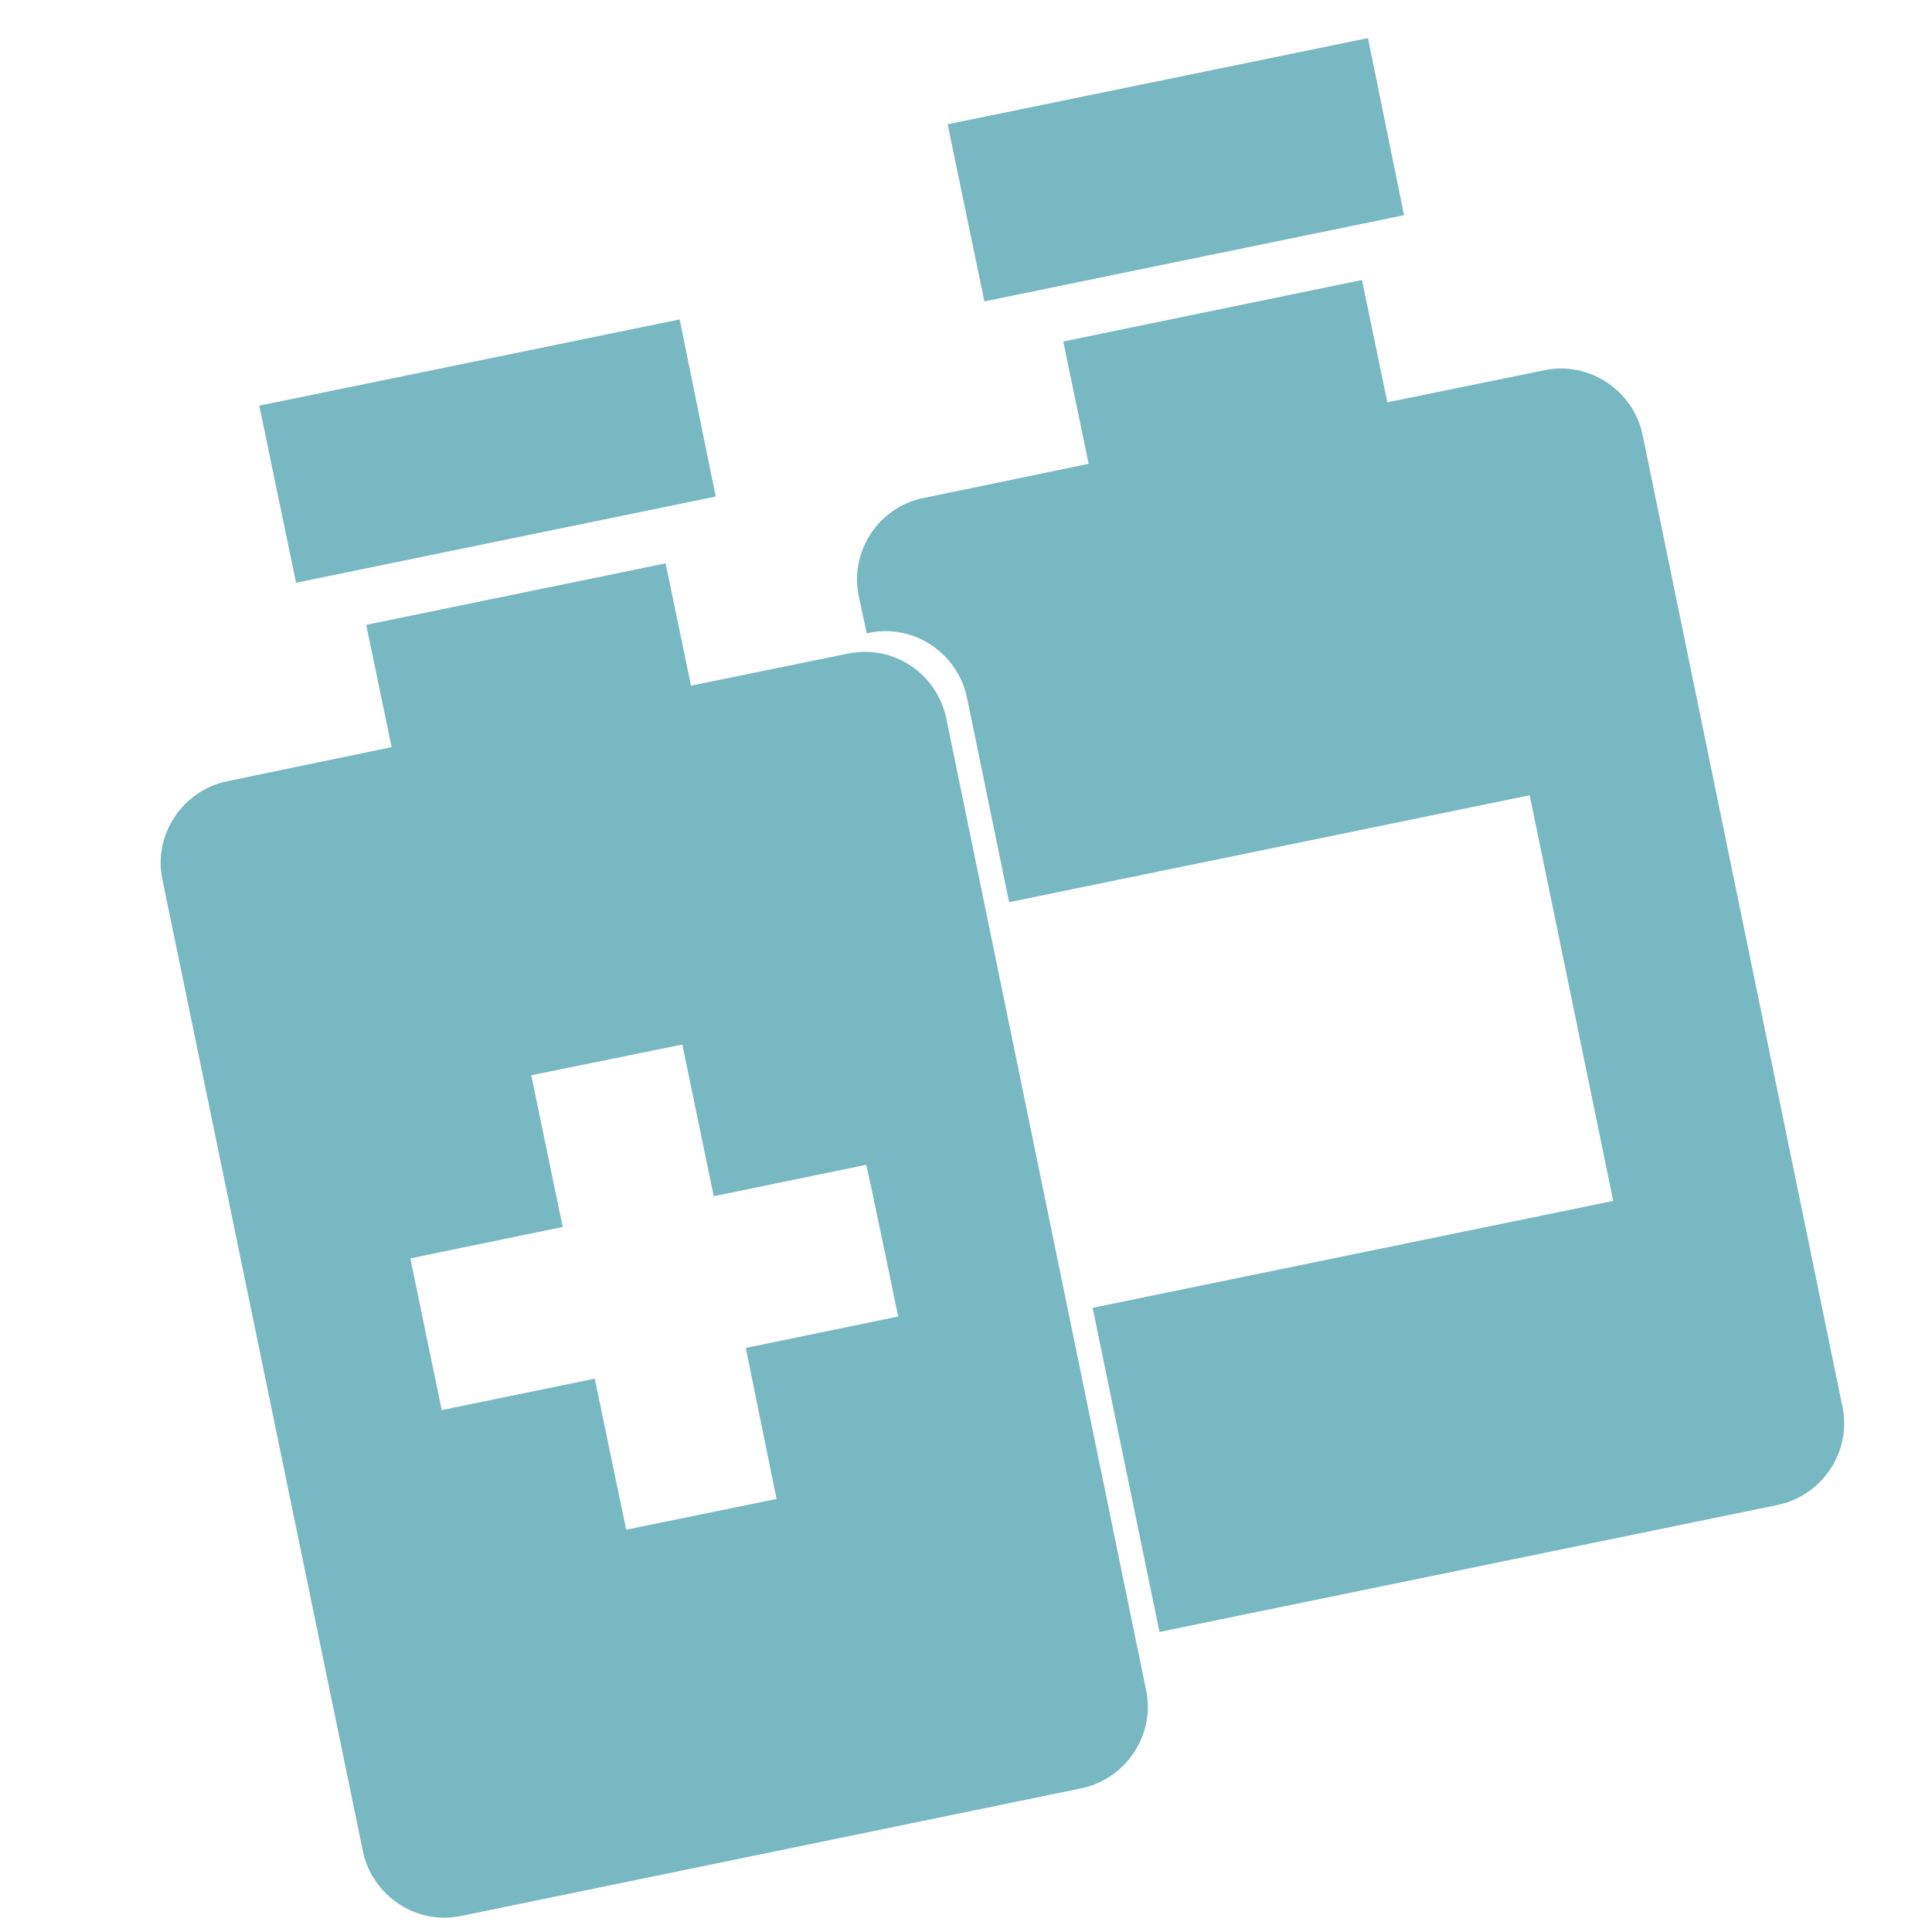
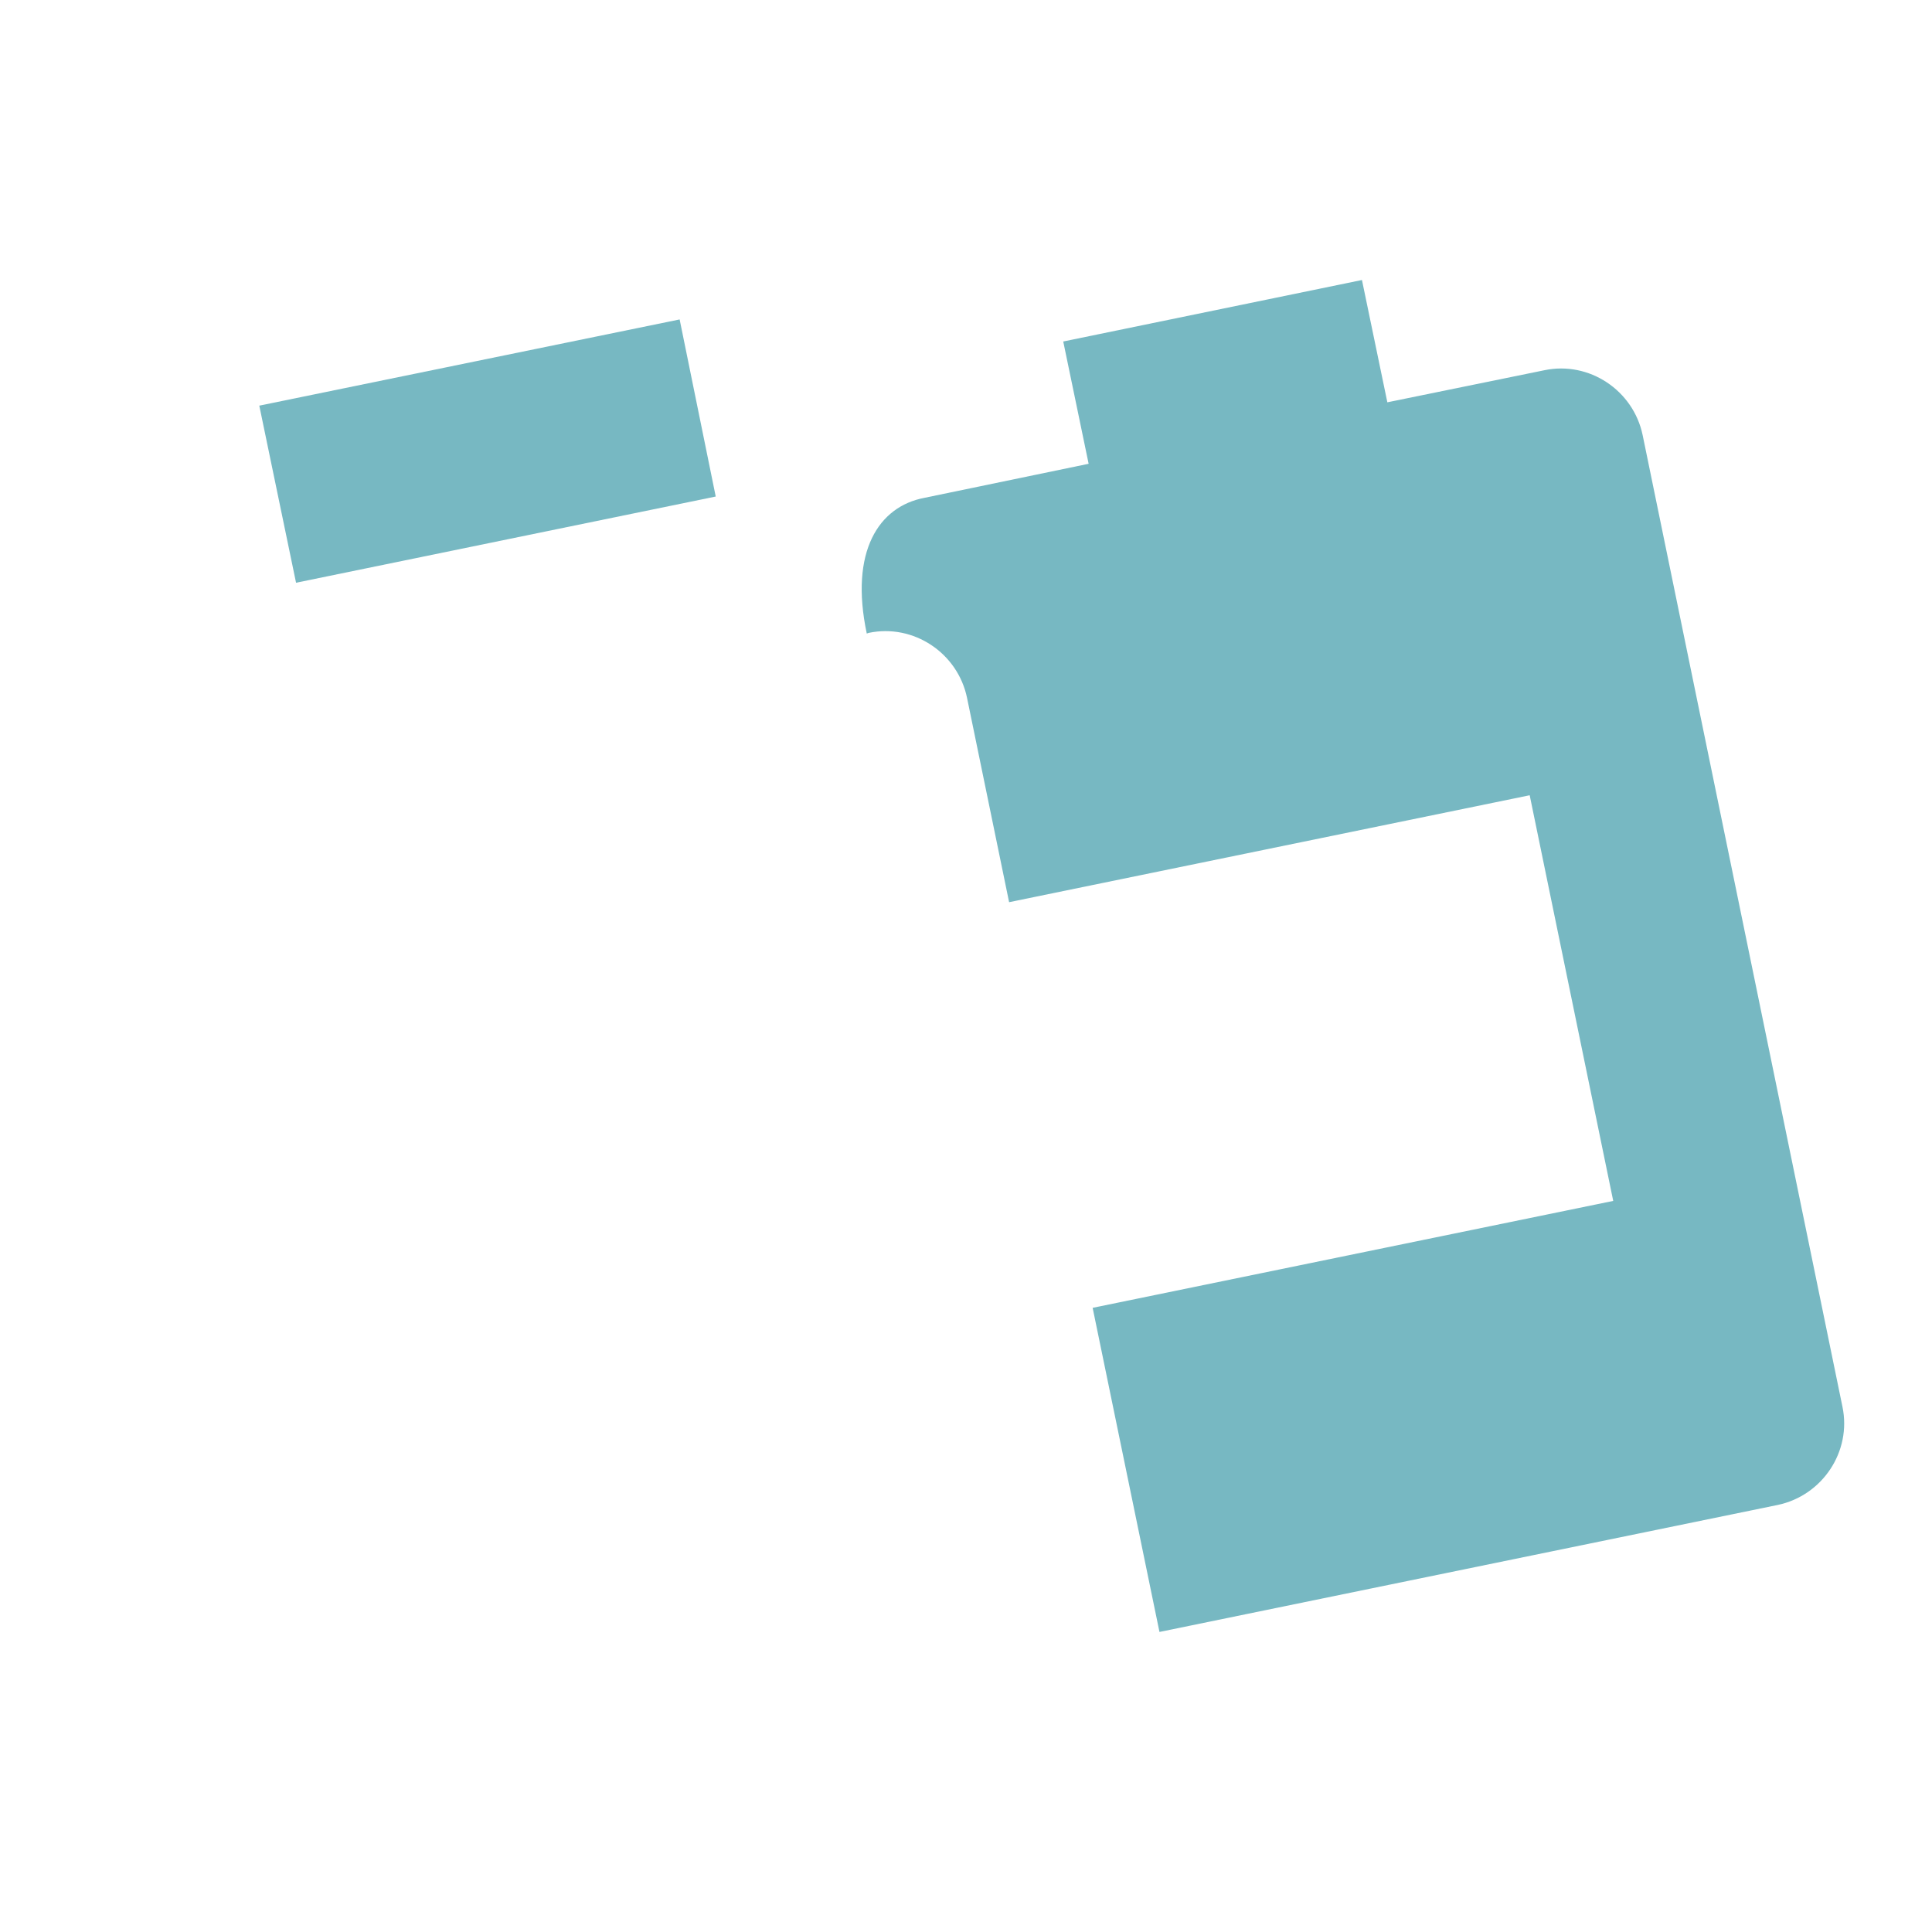
<svg xmlns="http://www.w3.org/2000/svg" version="1.1" id="Capa_1" x="0px" y="0px" viewBox="0 0 289.1 289.1" enable-background="new 0 0 289.1 289.1" xml:space="preserve">
  <g>
-     <path fill="#77B8C2" d="M126.9,97.8l-23.5,4.8l-3.8-18.3l-44.8,9.2l3.8,18.3L34,116.9l0,0c-6.7,1.4-11.1,8-9.7,14.7l30,145.4   c1.4,6.7,8,11.1,14.7,9.7l92.8-19.1c6.7-1.4,11.1-8,9.7-14.7l-29.9-145.4C140.2,100.8,133.7,96.4,126.9,97.8z M134.4,197l-22.8,4.7   l4.6,22.6l-22.5,4.6L89,206.3L66.1,211l-4.7-22.7l22.8-4.7l-4.7-22.7l22.6-4.6l4.7,22.7l22.8-4.7C129.7,174.2,134.4,197,134.4,197z   " />
    <polygon id="_237363832" fill="#77B8C2" points="38.8,60.7 101.7,47.8 107.1,74.3 44.3,87.2  " />
-     <path id="_237364024" fill="#77B8C2" d="M138.3,74.5l24.6-5.1l-3.8-18.3l44.7-9.2l3.8,18.3l23.5-4.8c6.7-1.4,13.3,3,14.7,9.7   l29.9,145.4c1.4,6.7-3,13.3-9.7,14.7l-92.5,19l-10-48.5l77.9-16L228.9,119L151,135l-6.3-30.6c-1.4-6.7-8-11.1-14.7-9.7l-0.3,0.1   l-1.2-5.6C127.1,82.5,131.5,75.8,138.3,74.5L138.3,74.5z" />
-     <polygon id="_237364144" fill="#77B8C2" points="141.8,18.6 204.7,5.7 210.1,32.2 147.3,45.1  " />
+     <path id="_237364024" fill="#77B8C2" d="M138.3,74.5l24.6-5.1l-3.8-18.3l44.7-9.2l3.8,18.3l23.5-4.8c6.7-1.4,13.3,3,14.7,9.7   l29.9,145.4c1.4,6.7-3,13.3-9.7,14.7l-92.5,19l-10-48.5l77.9-16L228.9,119L151,135l-6.3-30.6c-1.4-6.7-8-11.1-14.7-9.7l-0.3,0.1   C127.1,82.5,131.5,75.8,138.3,74.5L138.3,74.5z" />
  </g>
</svg>